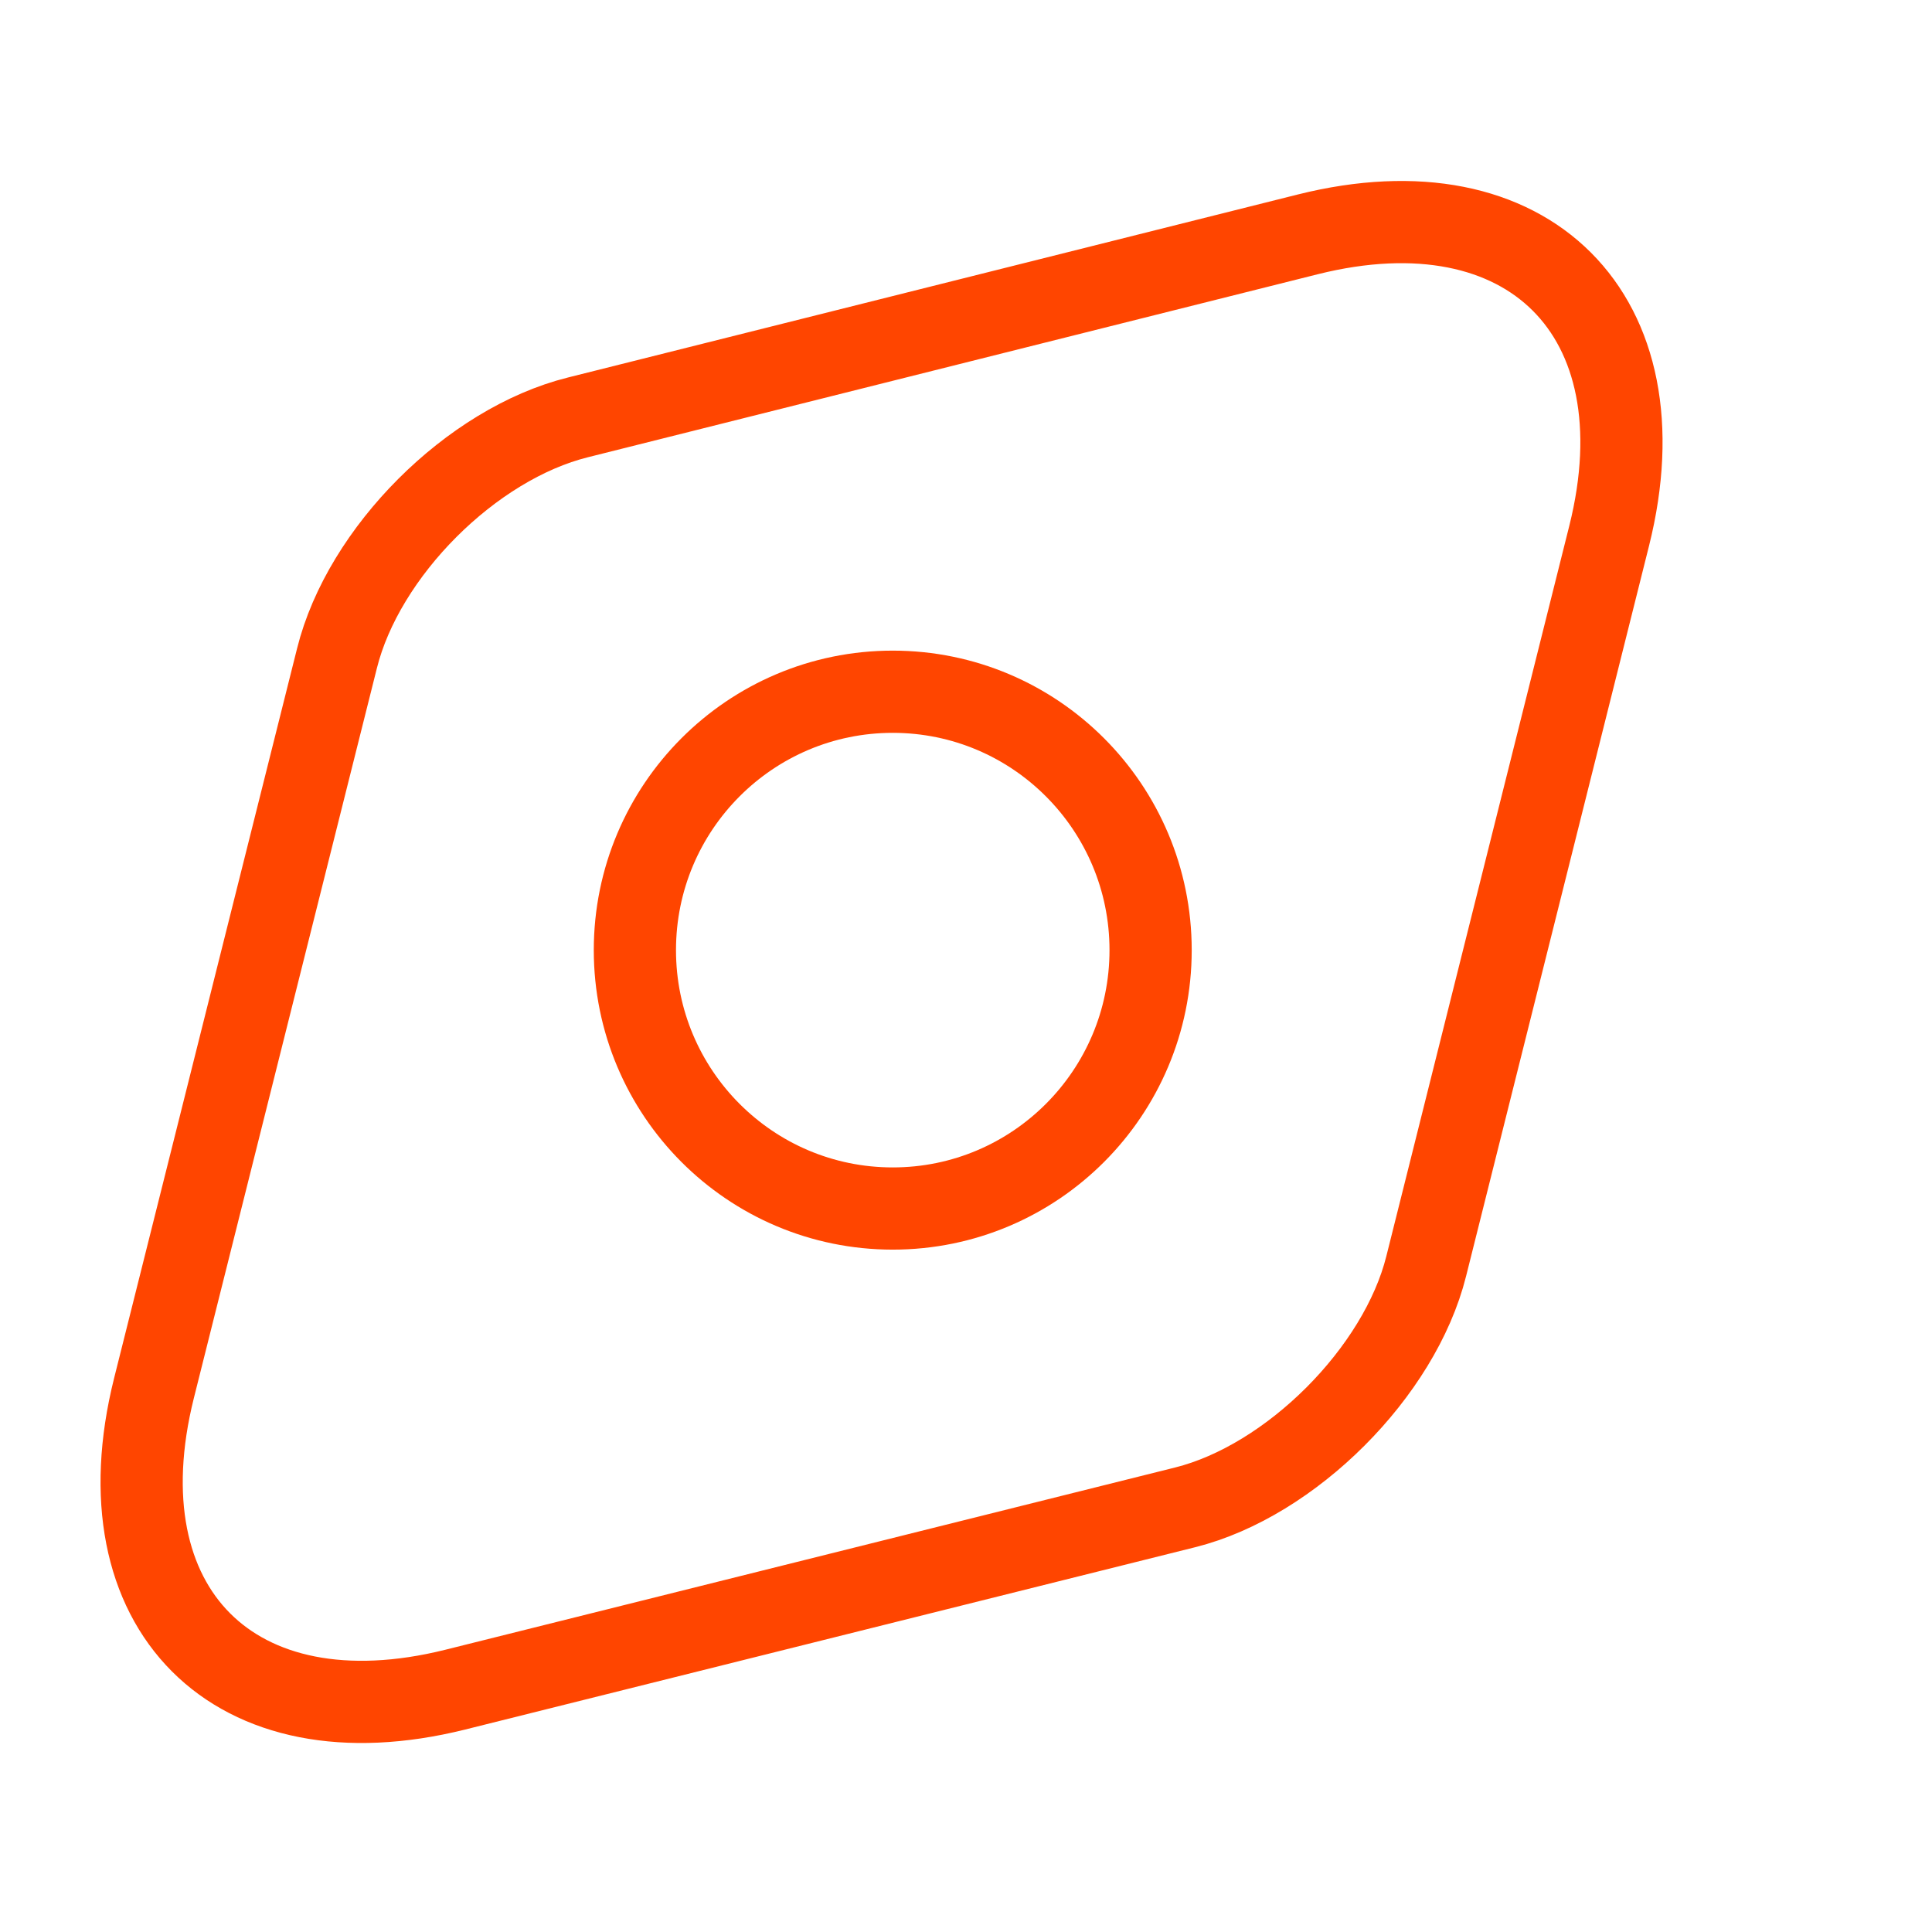
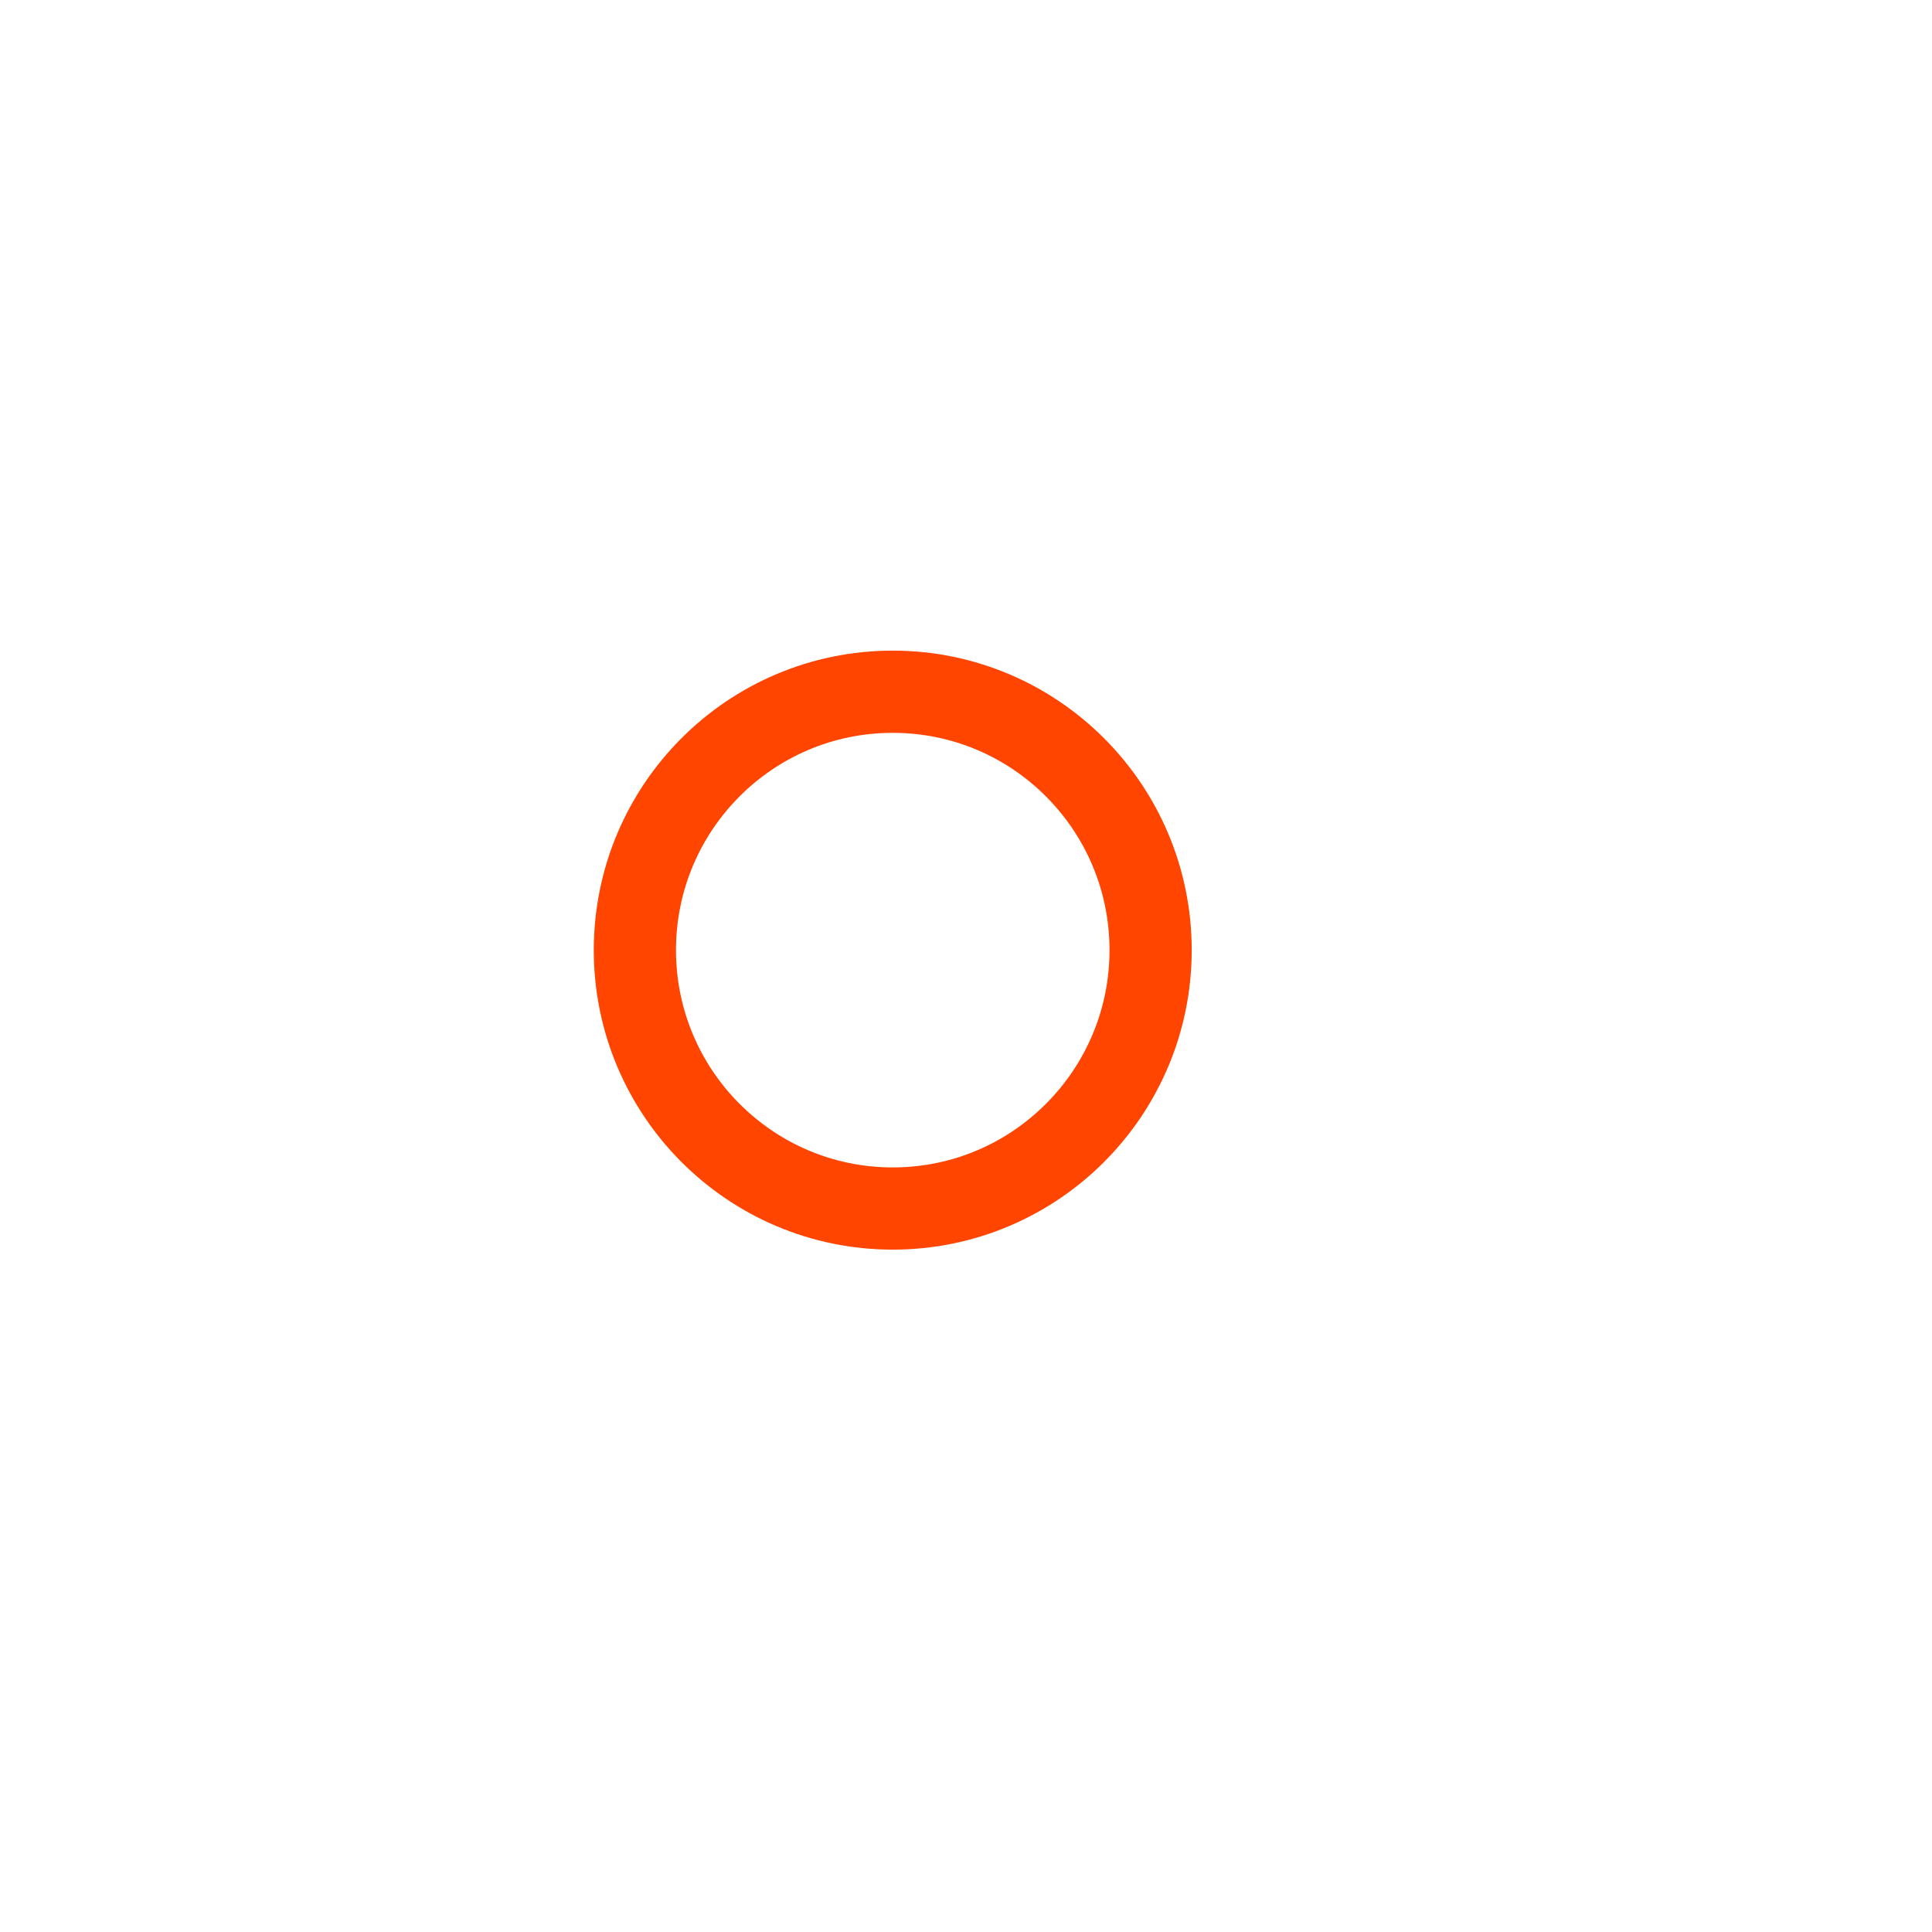
<svg xmlns="http://www.w3.org/2000/svg" width="47" height="47" viewBox="0 0 47 47" fill="none">
-   <path d="M31.816 5.701L14.061 10.153C11.469 10.797 8.841 13.425 8.197 16.018L3.745 33.773C2.404 39.137 5.694 42.445 11.075 41.104L28.83 36.67C31.405 36.026 34.051 33.38 34.695 30.805L39.147 13.032C40.488 7.668 37.18 4.36 31.816 5.701Z" stroke="#FF4500" stroke-width="2" stroke-linecap="round" stroke-linejoin="round" />
  <path d="M21.718 29.4C25.182 29.4 27.991 26.585 27.991 23.114C27.991 19.642 25.182 16.828 21.718 16.828C18.254 16.828 15.445 19.642 15.445 23.114C15.445 26.585 18.254 29.4 21.718 29.4Z" stroke="#FF4500" stroke-width="2" stroke-linecap="round" stroke-linejoin="round" />
</svg>